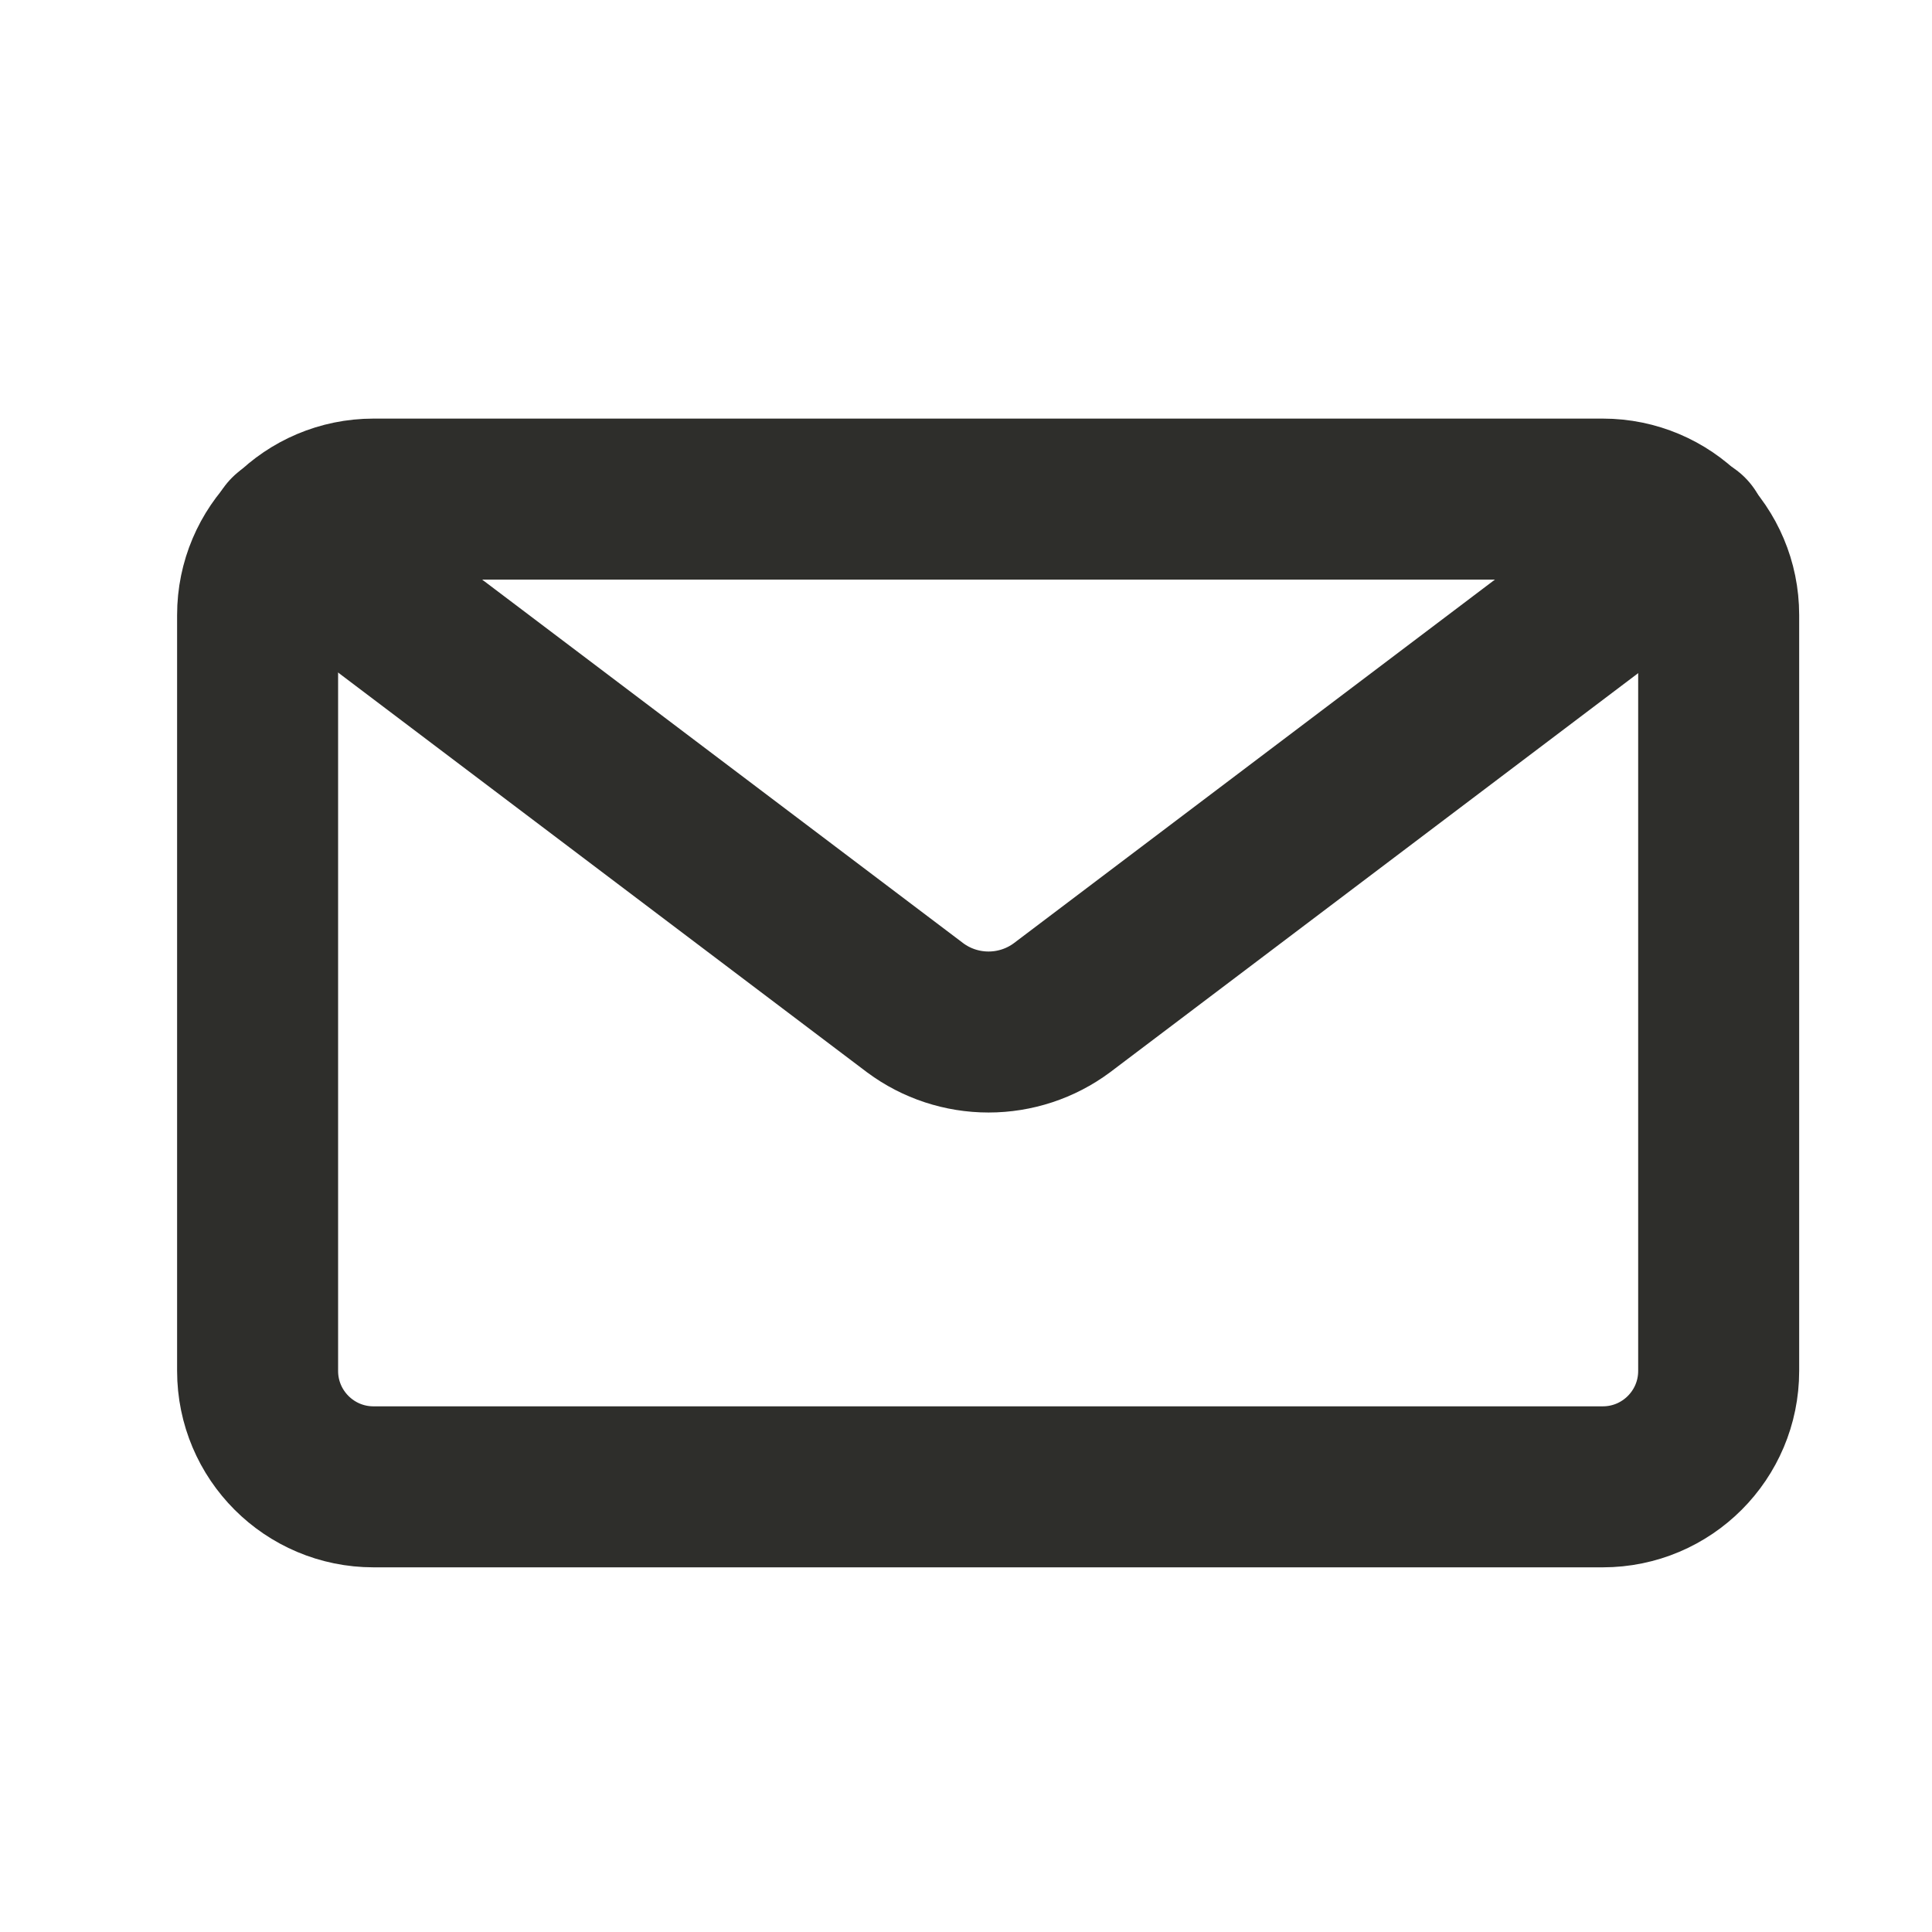
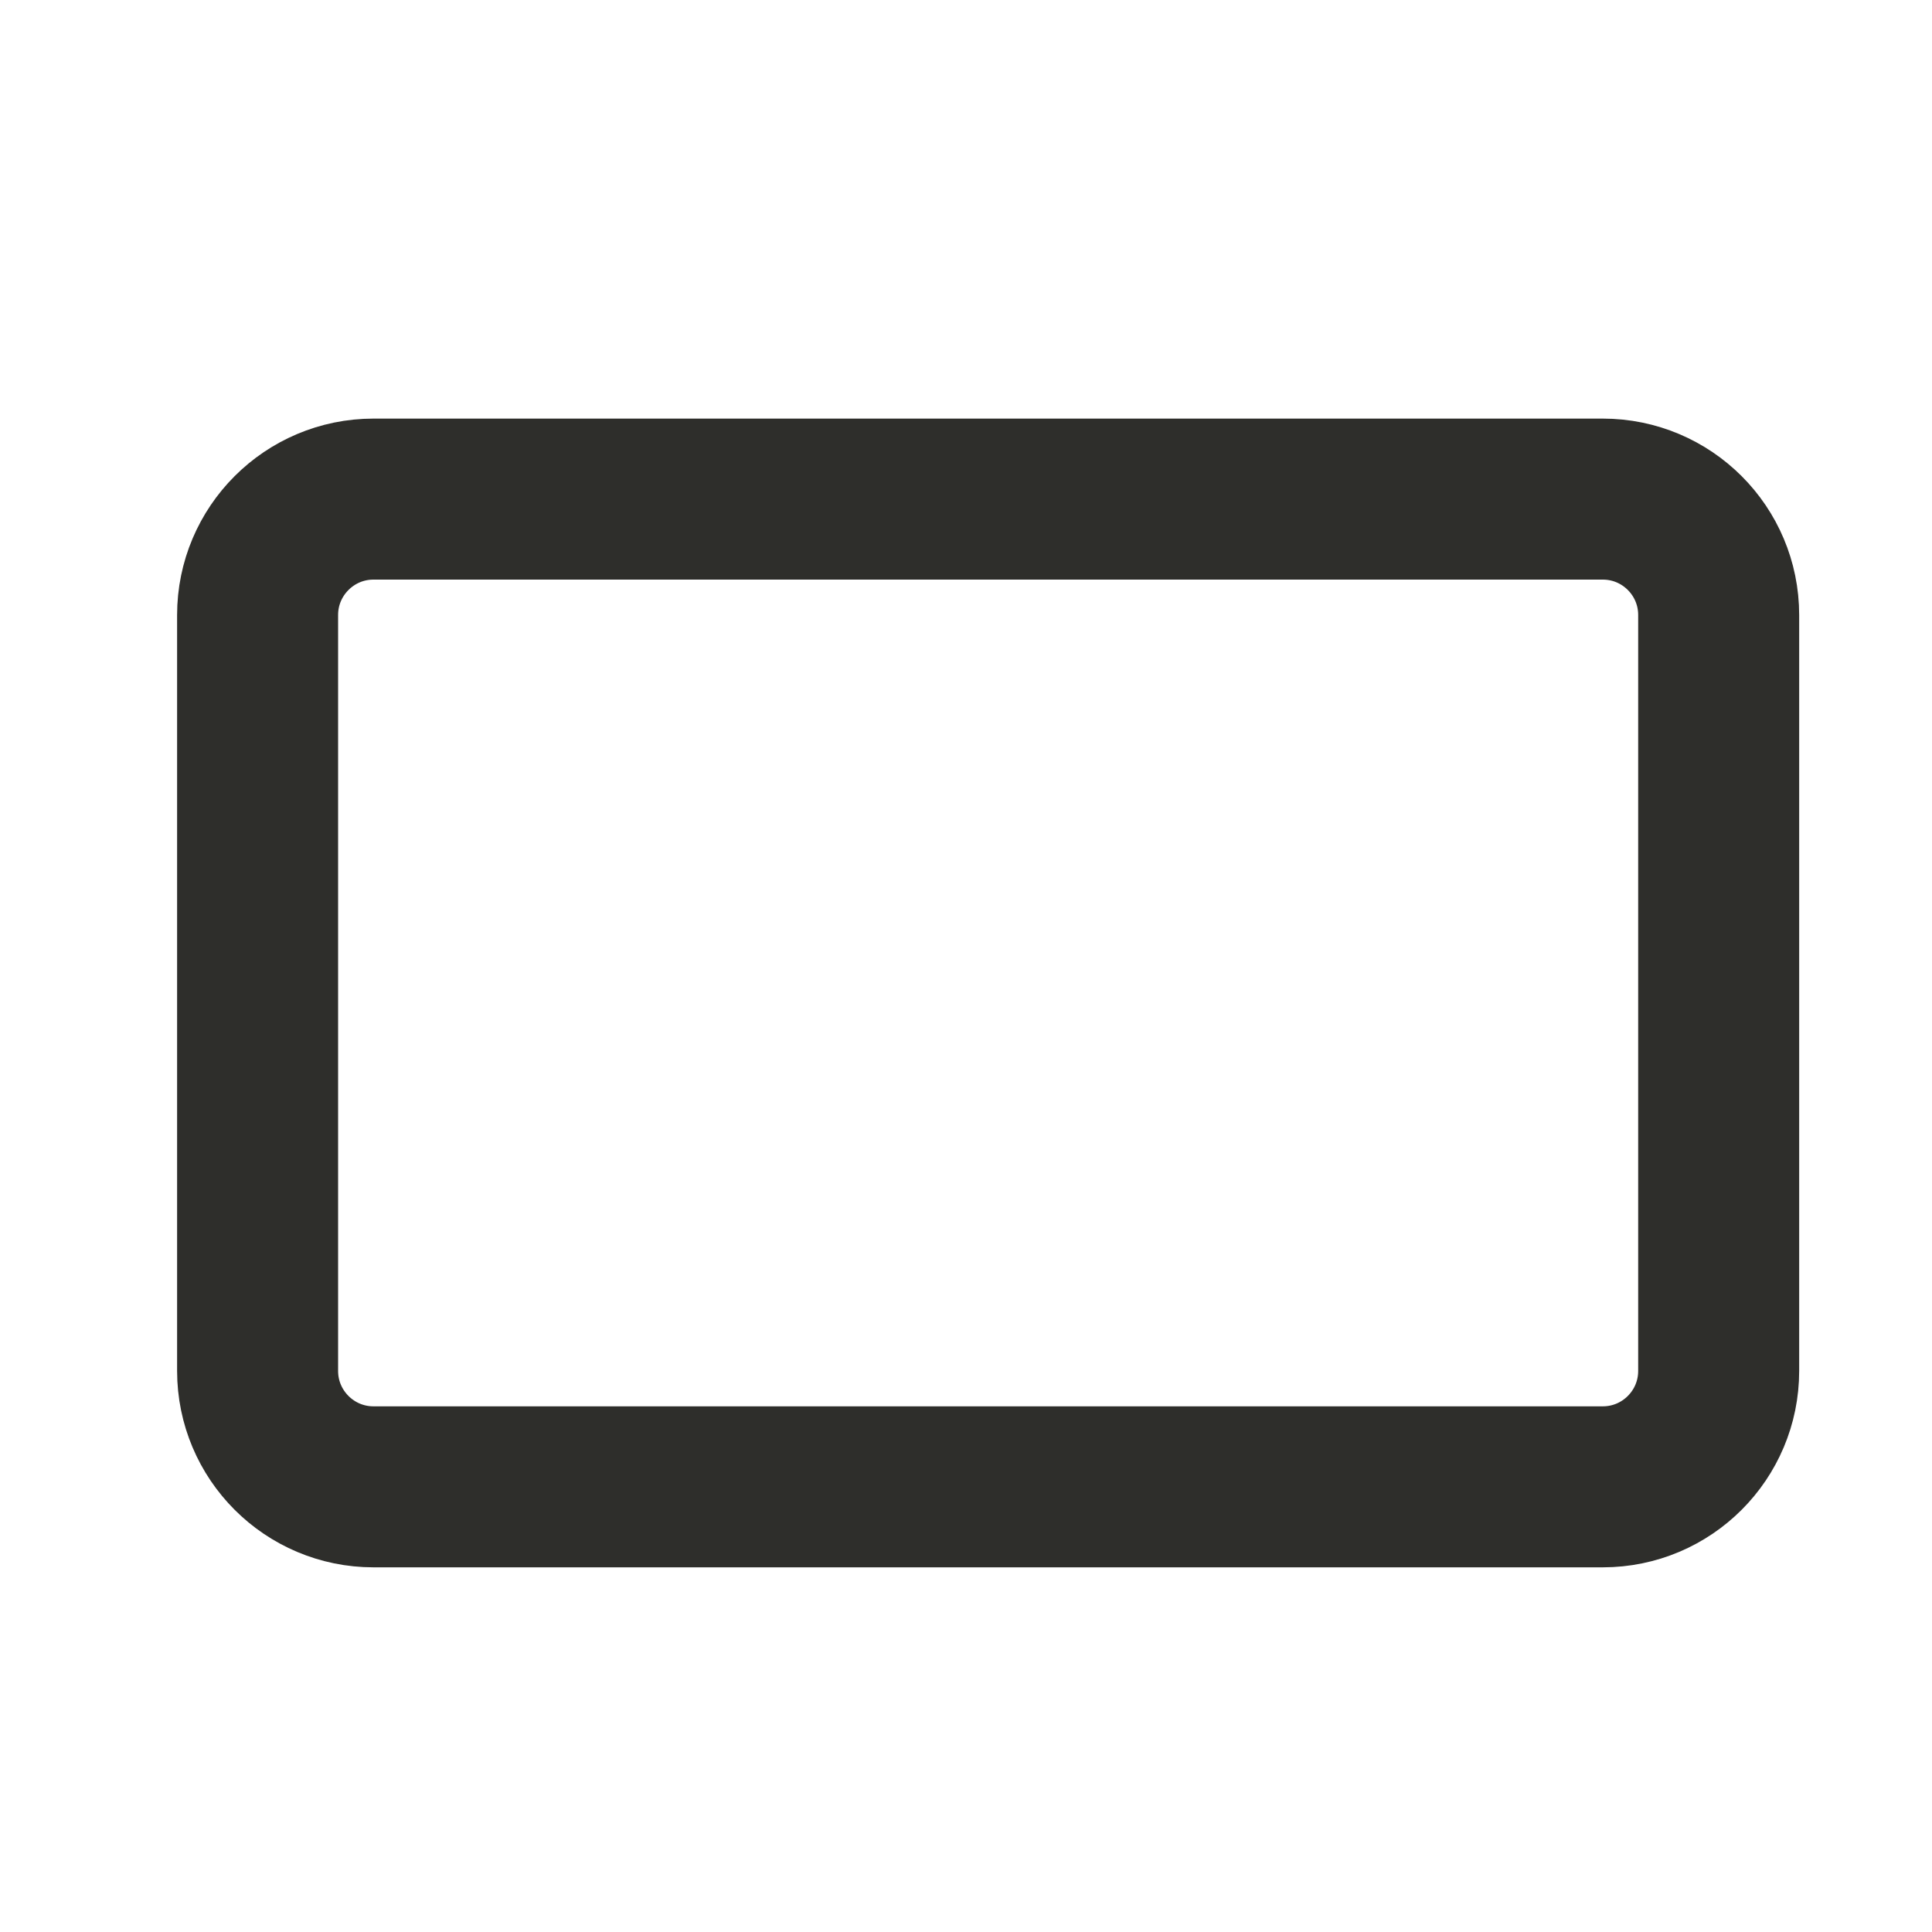
<svg xmlns="http://www.w3.org/2000/svg" width="24" height="24" viewBox="0 0 24 24" fill="none">
  <path d="M19.91 6.2H4.64C3.845 6.2 3.2 6.845 3.2 7.64V17.03C3.2 17.825 3.845 18.47 4.64 18.47H19.91C20.706 18.47 21.35 17.825 21.35 17.03V7.64C21.35 6.845 20.706 6.2 19.91 6.2Z" stroke="#2E2E2B" stroke-width="2" stroke-linecap="round" />
-   <path d="M3.59 6.64L11.37 12.52C11.633 12.715 11.952 12.82 12.28 12.82C12.607 12.82 12.927 12.715 13.19 12.52L20.97 6.64" stroke="#2E2E2B" stroke-width="2" stroke-linecap="round" />
</svg>